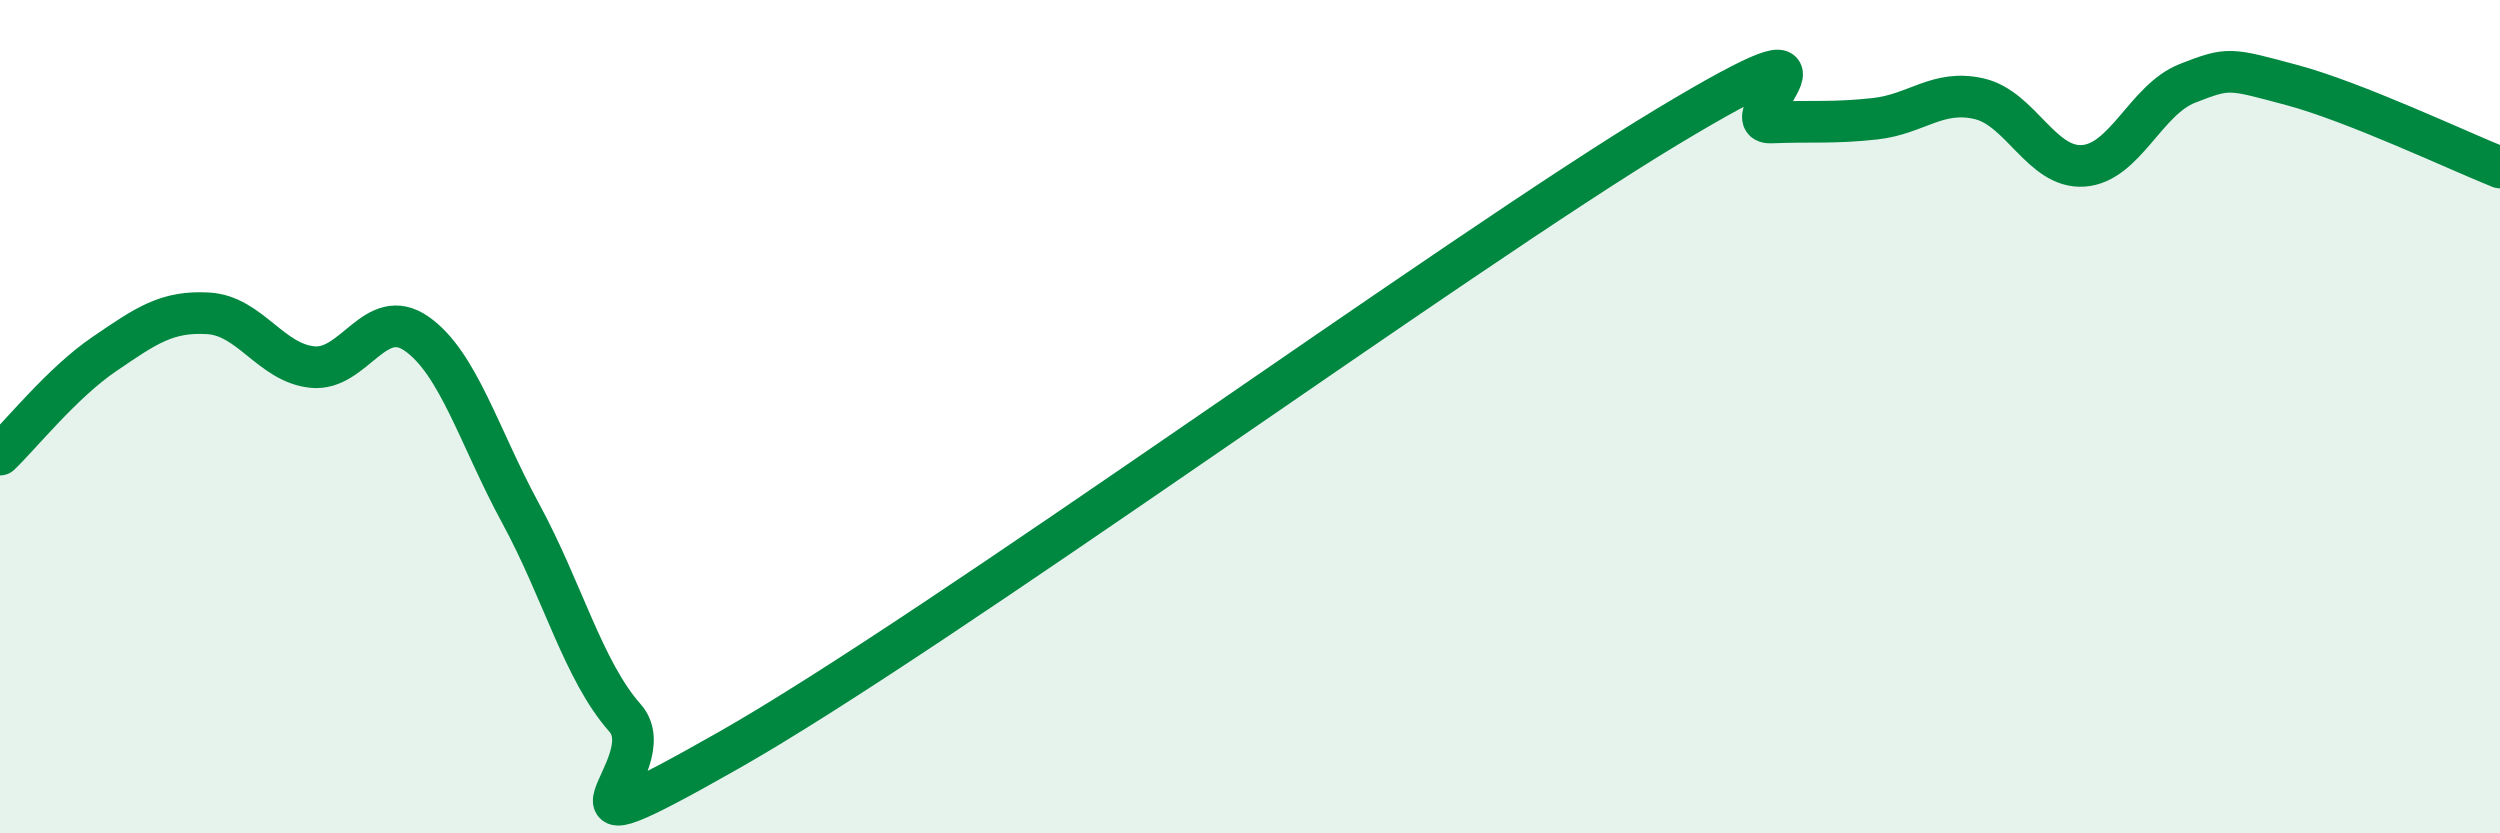
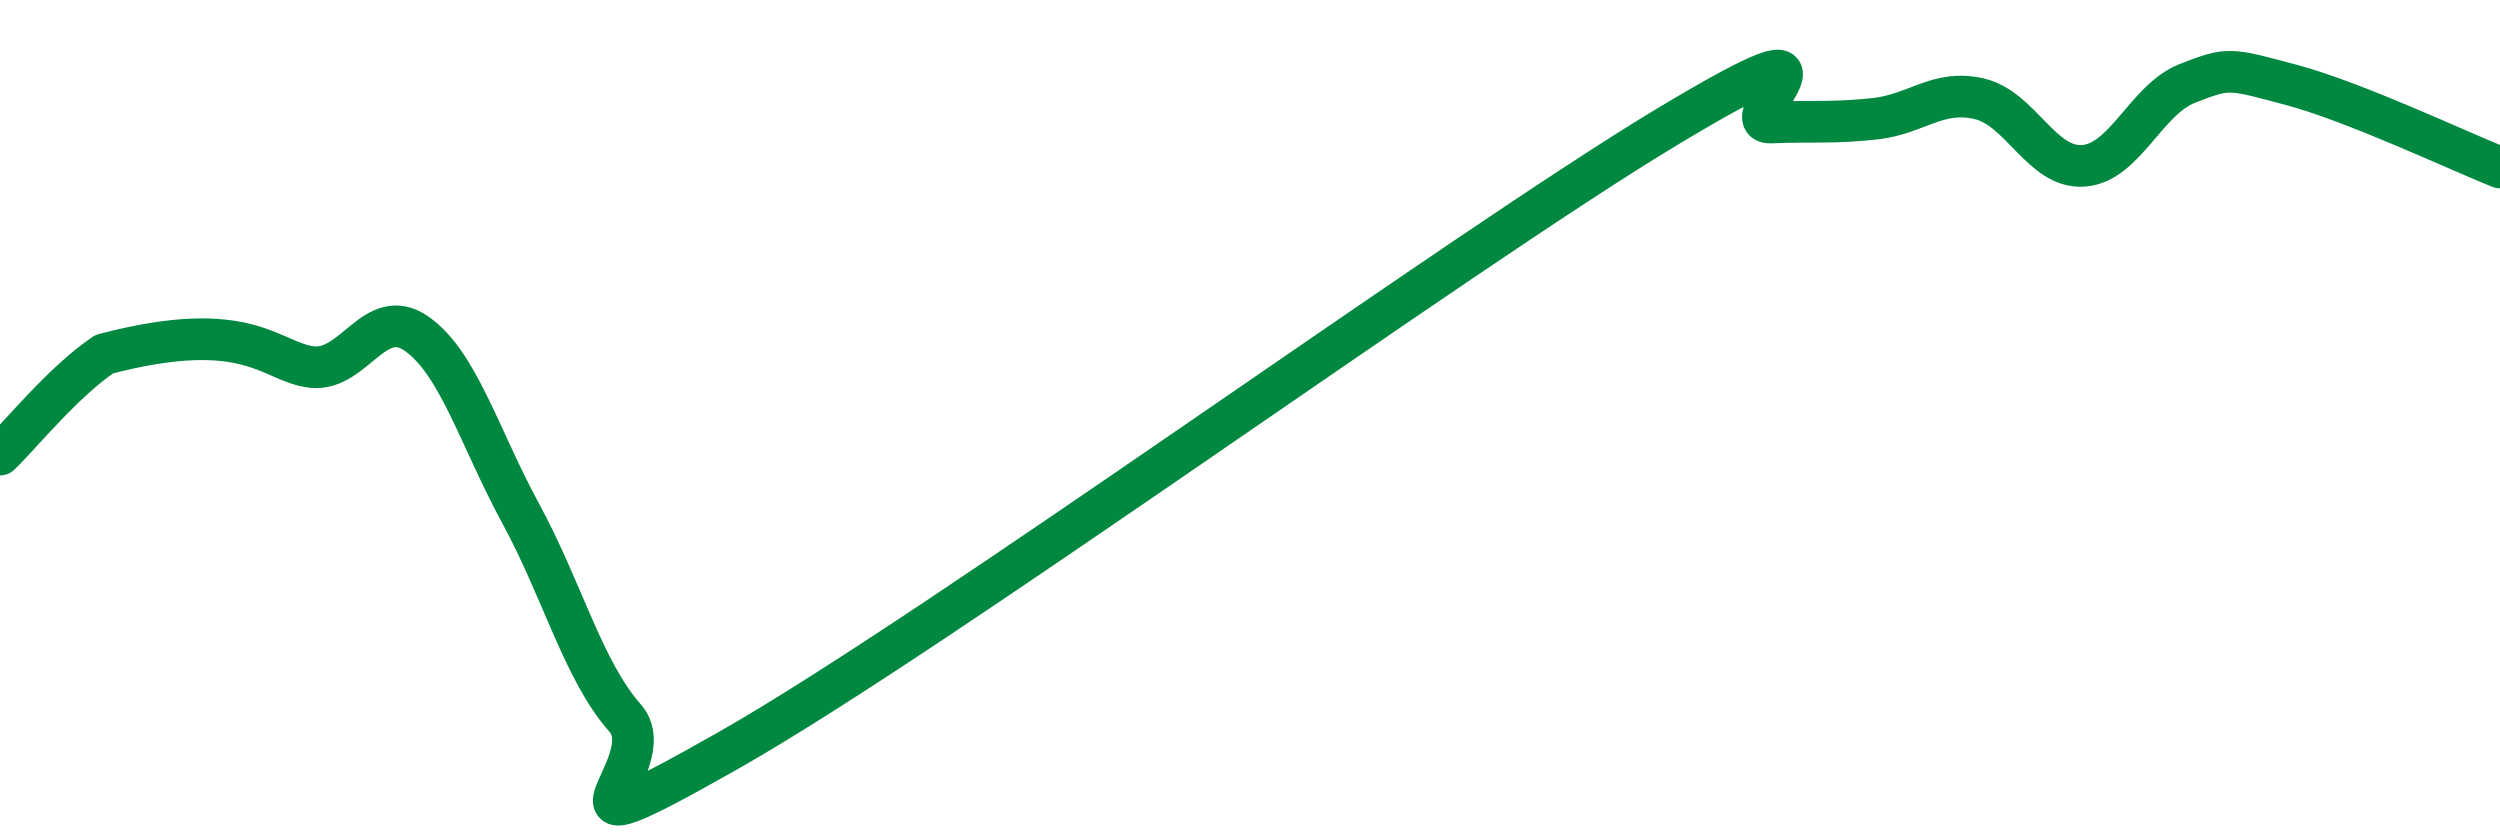
<svg xmlns="http://www.w3.org/2000/svg" width="60" height="20" viewBox="0 0 60 20">
-   <path d="M 0,10.91 C 0.5,10.43 1.5,9.18 2.5,8.5 C 3.5,7.82 4,7.46 5,7.52 C 6,7.58 6.5,8.71 7.5,8.81 C 8.5,8.91 9,7.31 10,8.01 C 11,8.71 11.5,10.49 12.5,12.33 C 13.5,14.17 14,16.1 15,17.23 C 16,18.36 12.5,20.84 17.5,18 C 22.5,15.16 35,6.06 40,3.05 C 45,0.04 41.5,2.98 42.5,2.94 C 43.5,2.9 44,2.96 45,2.85 C 46,2.74 46.5,2.14 47.5,2.37 C 48.5,2.6 49,4.05 50,3.98 C 51,3.91 51.5,2.39 52.5,2 C 53.5,1.61 53.5,1.64 55,2.04 C 56.5,2.44 59,3.62 60,4.02L60 20L0 20Z" fill="#008740" opacity="0.1" stroke-linecap="round" stroke-linejoin="round" />
-   <path d="M 0,10.91 C 0.5,10.43 1.5,9.18 2.5,8.5 C 3.5,7.82 4,7.46 5,7.52 C 6,7.58 6.5,8.71 7.5,8.81 C 8.5,8.91 9,7.31 10,8.01 C 11,8.71 11.5,10.49 12.5,12.33 C 13.5,14.17 14,16.1 15,17.23 C 16,18.36 12.5,20.84 17.5,18 C 22.5,15.16 35,6.06 40,3.05 C 45,0.04 41.5,2.98 42.5,2.94 C 43.5,2.9 44,2.96 45,2.85 C 46,2.74 46.5,2.14 47.5,2.37 C 48.5,2.6 49,4.05 50,3.98 C 51,3.91 51.5,2.39 52.5,2 C 53.5,1.61 53.5,1.64 55,2.04 C 56.5,2.44 59,3.62 60,4.02" stroke="#008740" stroke-width="1" fill="none" stroke-linecap="round" stroke-linejoin="round" />
+   <path d="M 0,10.91 C 0.5,10.43 1.5,9.18 2.5,8.5 C 6,7.58 6.5,8.71 7.5,8.81 C 8.5,8.91 9,7.31 10,8.01 C 11,8.71 11.5,10.49 12.5,12.33 C 13.5,14.17 14,16.1 15,17.23 C 16,18.36 12.5,20.84 17.5,18 C 22.5,15.16 35,6.06 40,3.05 C 45,0.04 41.5,2.98 42.5,2.94 C 43.5,2.9 44,2.96 45,2.85 C 46,2.74 46.5,2.14 47.5,2.37 C 48.5,2.6 49,4.05 50,3.98 C 51,3.91 51.5,2.39 52.5,2 C 53.5,1.61 53.5,1.64 55,2.04 C 56.5,2.44 59,3.62 60,4.02" stroke="#008740" stroke-width="1" fill="none" stroke-linecap="round" stroke-linejoin="round" />
</svg>